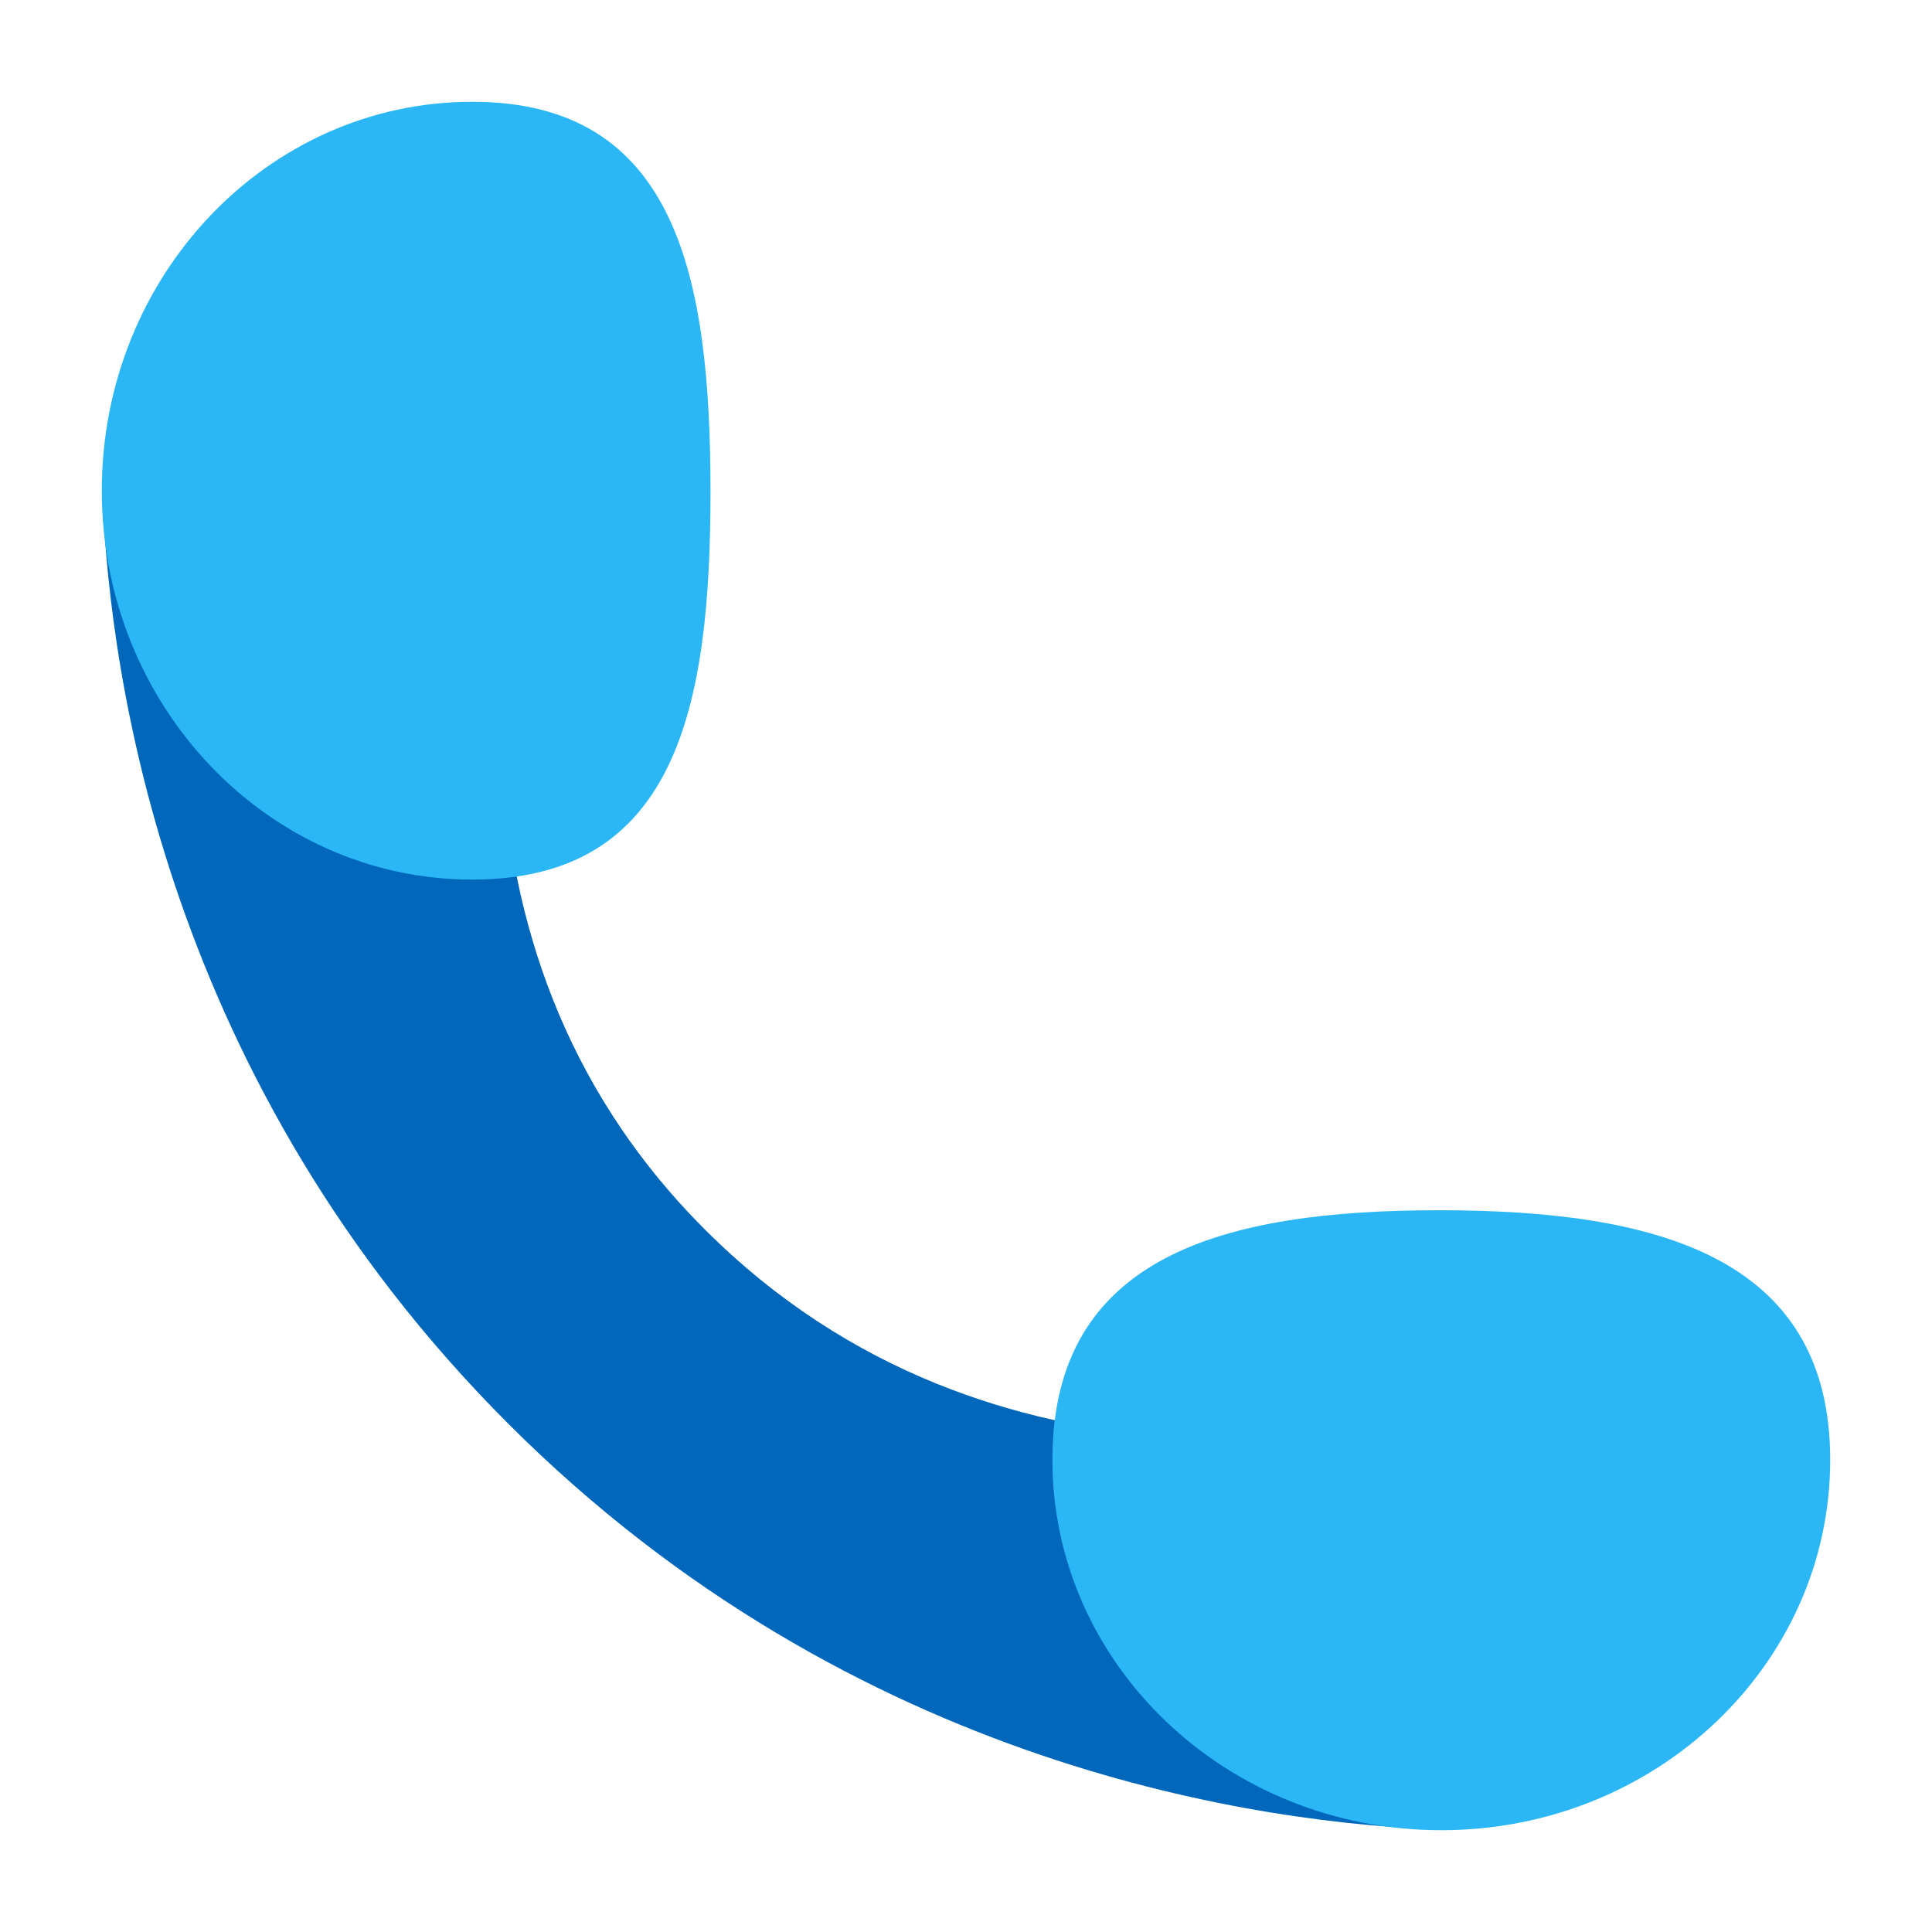
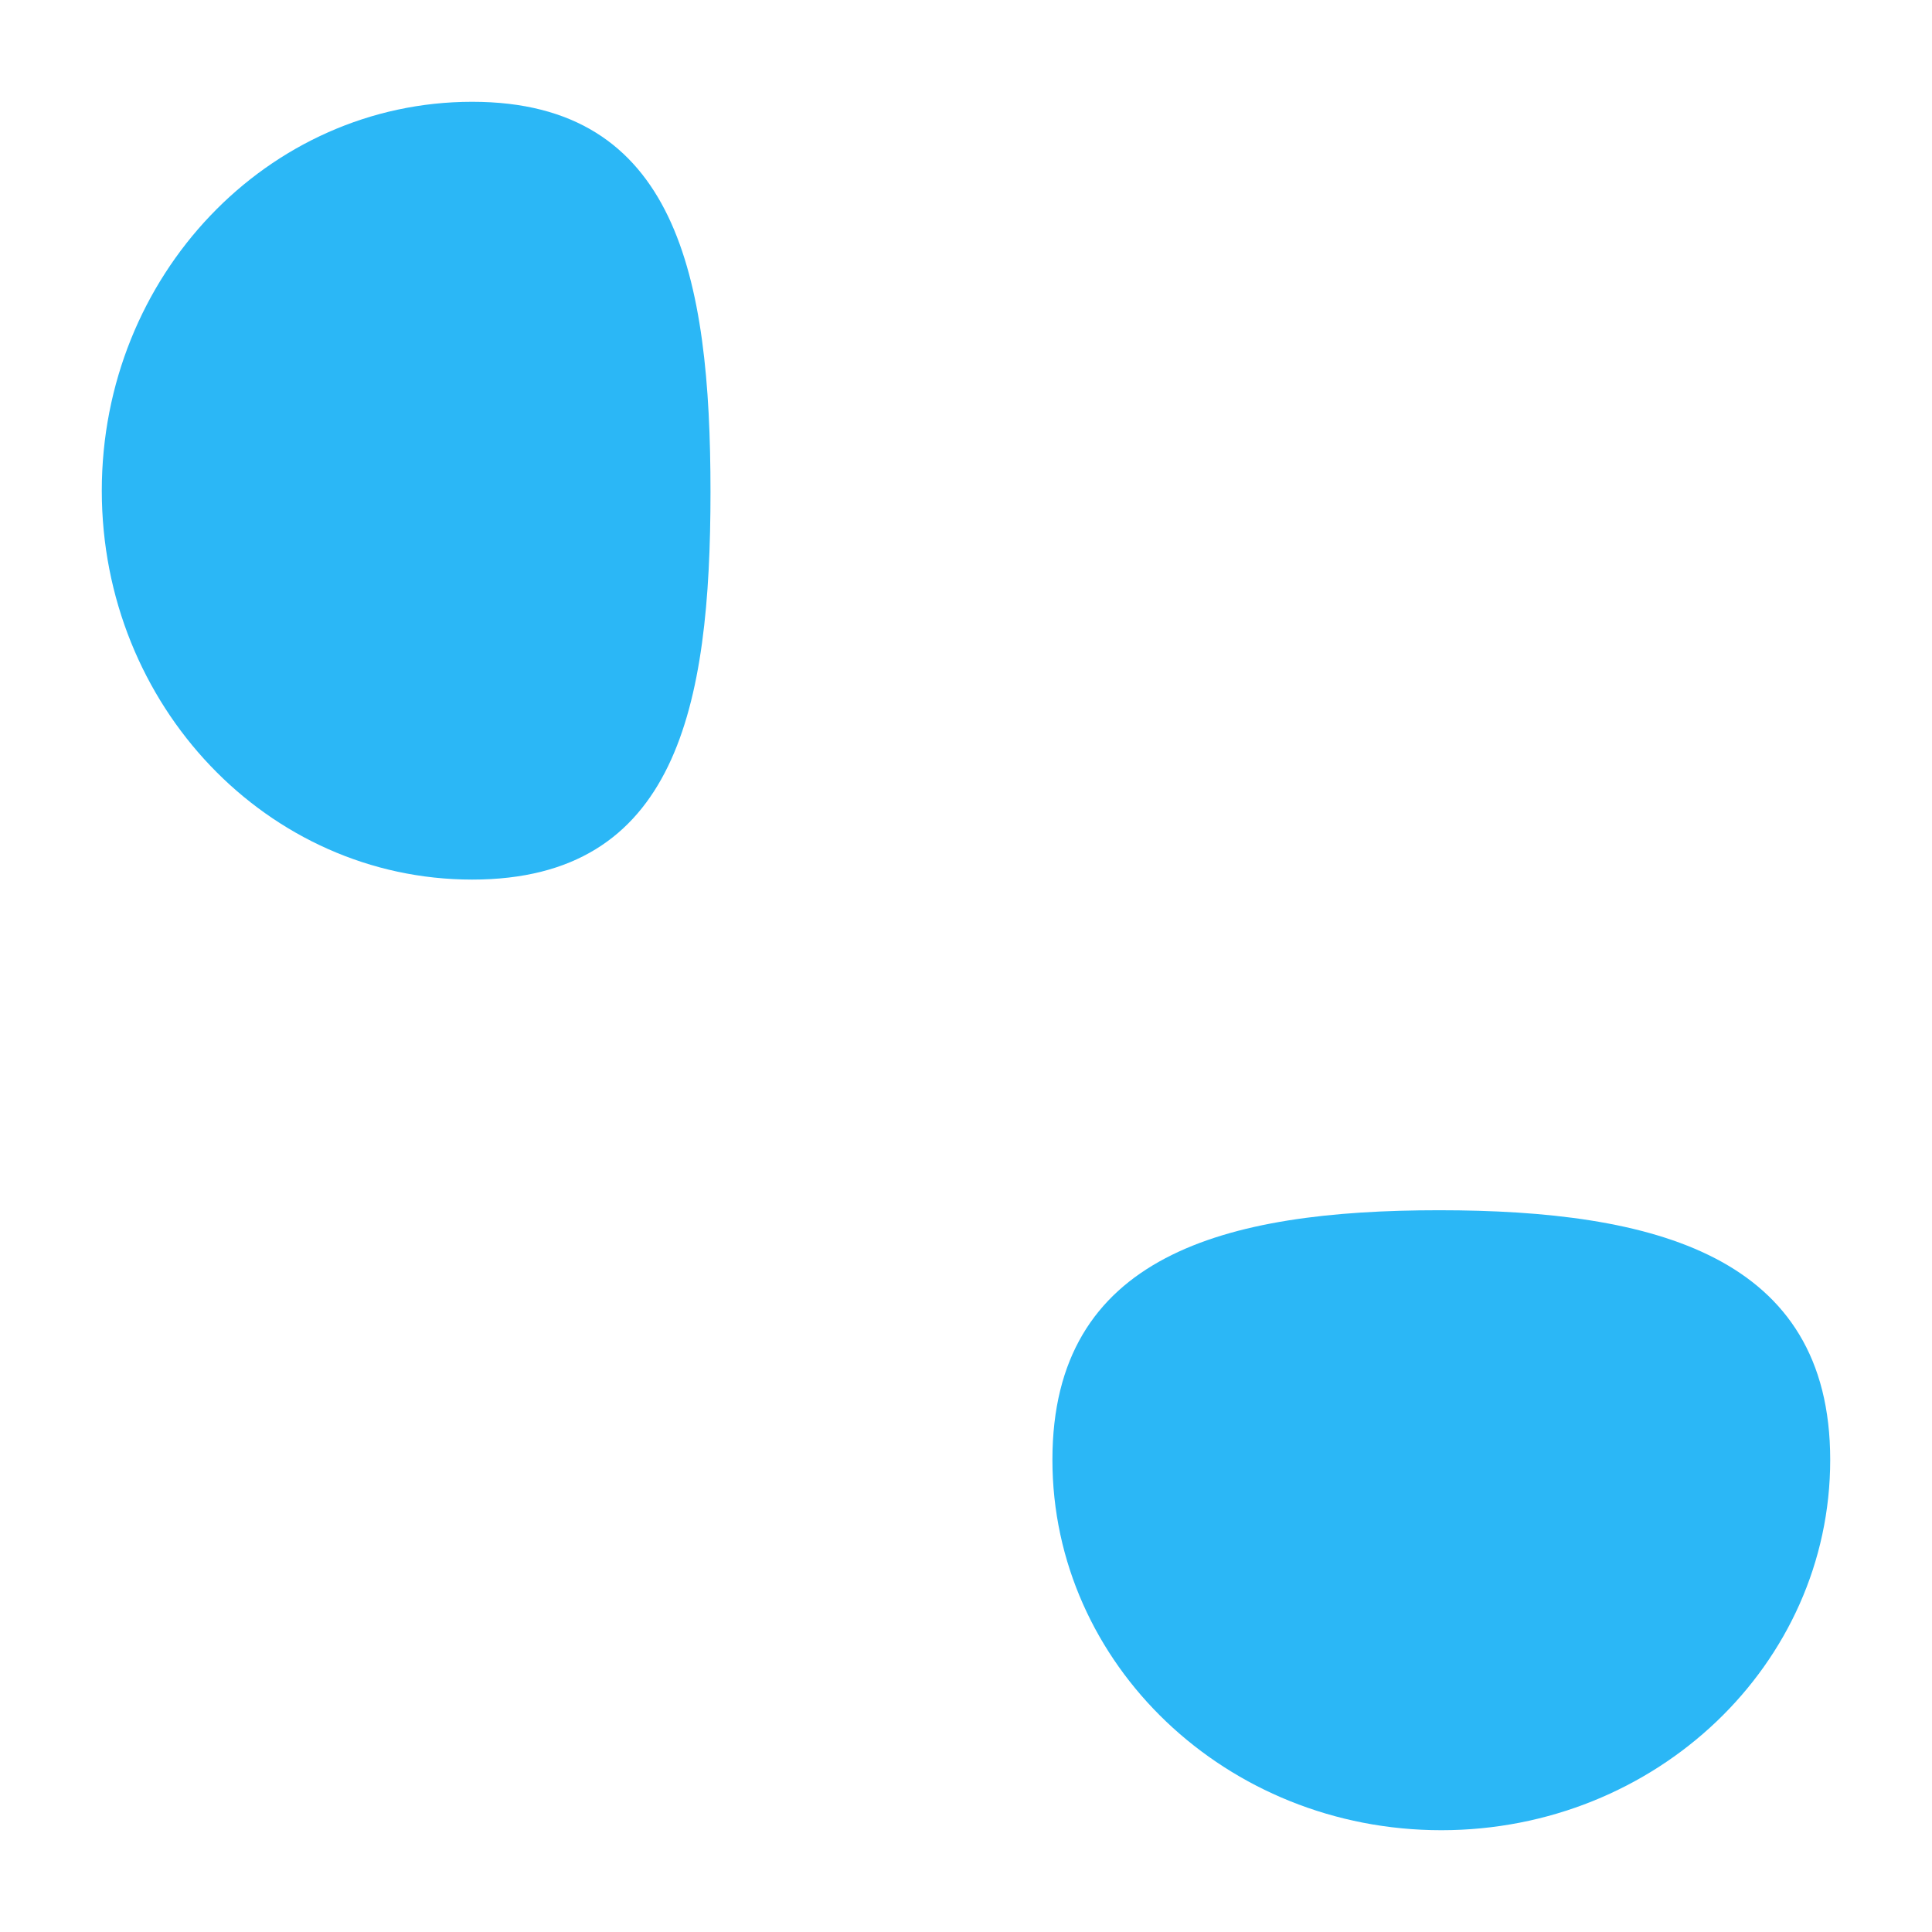
<svg xmlns="http://www.w3.org/2000/svg" clip-rule="evenodd" fill-rule="evenodd" stroke-linejoin="round" stroke-miterlimit="2" viewBox="0 0 48 48">
  <g fill-rule="nonzero">
-     <path d="m3.255 11.755c.001.294-.722.214-.707.59.183 4.506 1.595 14.542 10.08 23.027 8.618 8.618 18.837 9.94 23.235 10.088.293.009.352-.664.591-.663l.242-9.408c-2.337.05-11.946 2.395-19.185-4.844s-4.642-16.87-4.591-19.207z" fill="#0067bb" />
    <path d="m35.753 30.068c5.336 0 9.718 1.119 9.718 6.201s-4.326 9.202-9.662 9.202-9.662-4.12-9.662-9.202 4.27-6.201 9.606-6.201zm-18.101-17.849c0 5.336-.839 9.634-5.921 9.634s-9.202-4.326-9.202-9.662 4.12-9.662 9.202-9.662 5.921 4.354 5.921 9.69z" fill="#2bb7f6" />
  </g>
</svg>